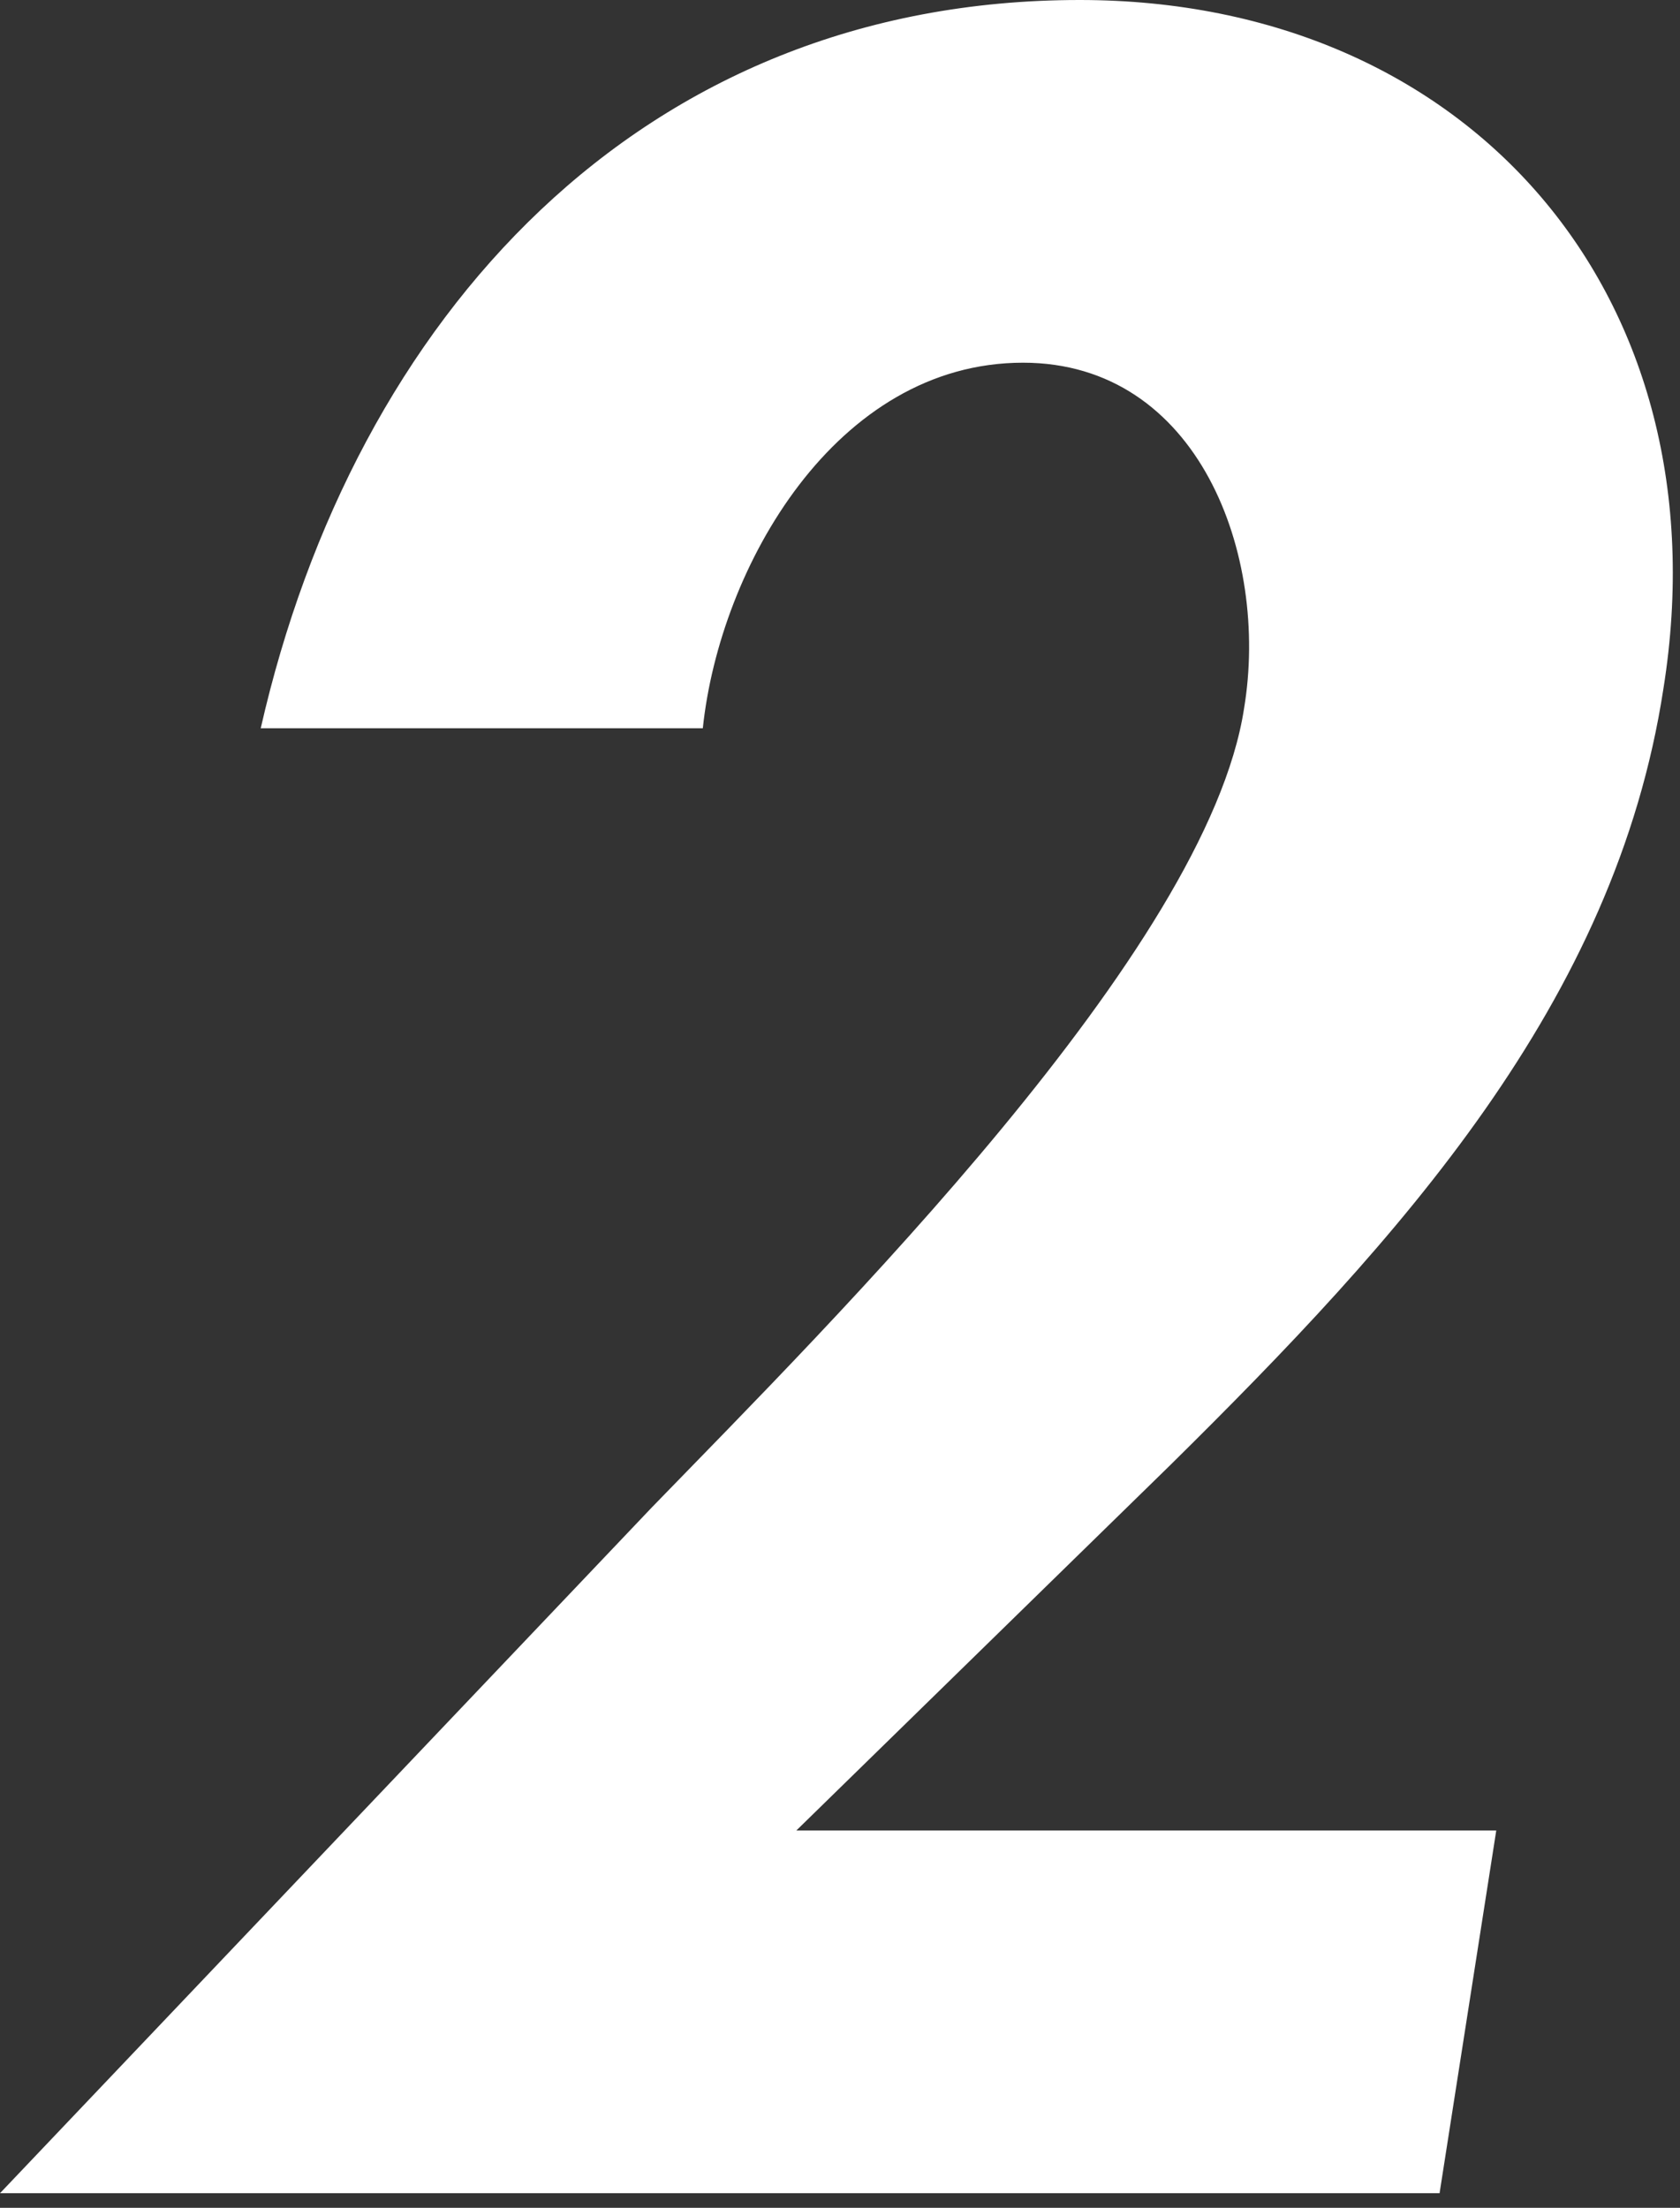
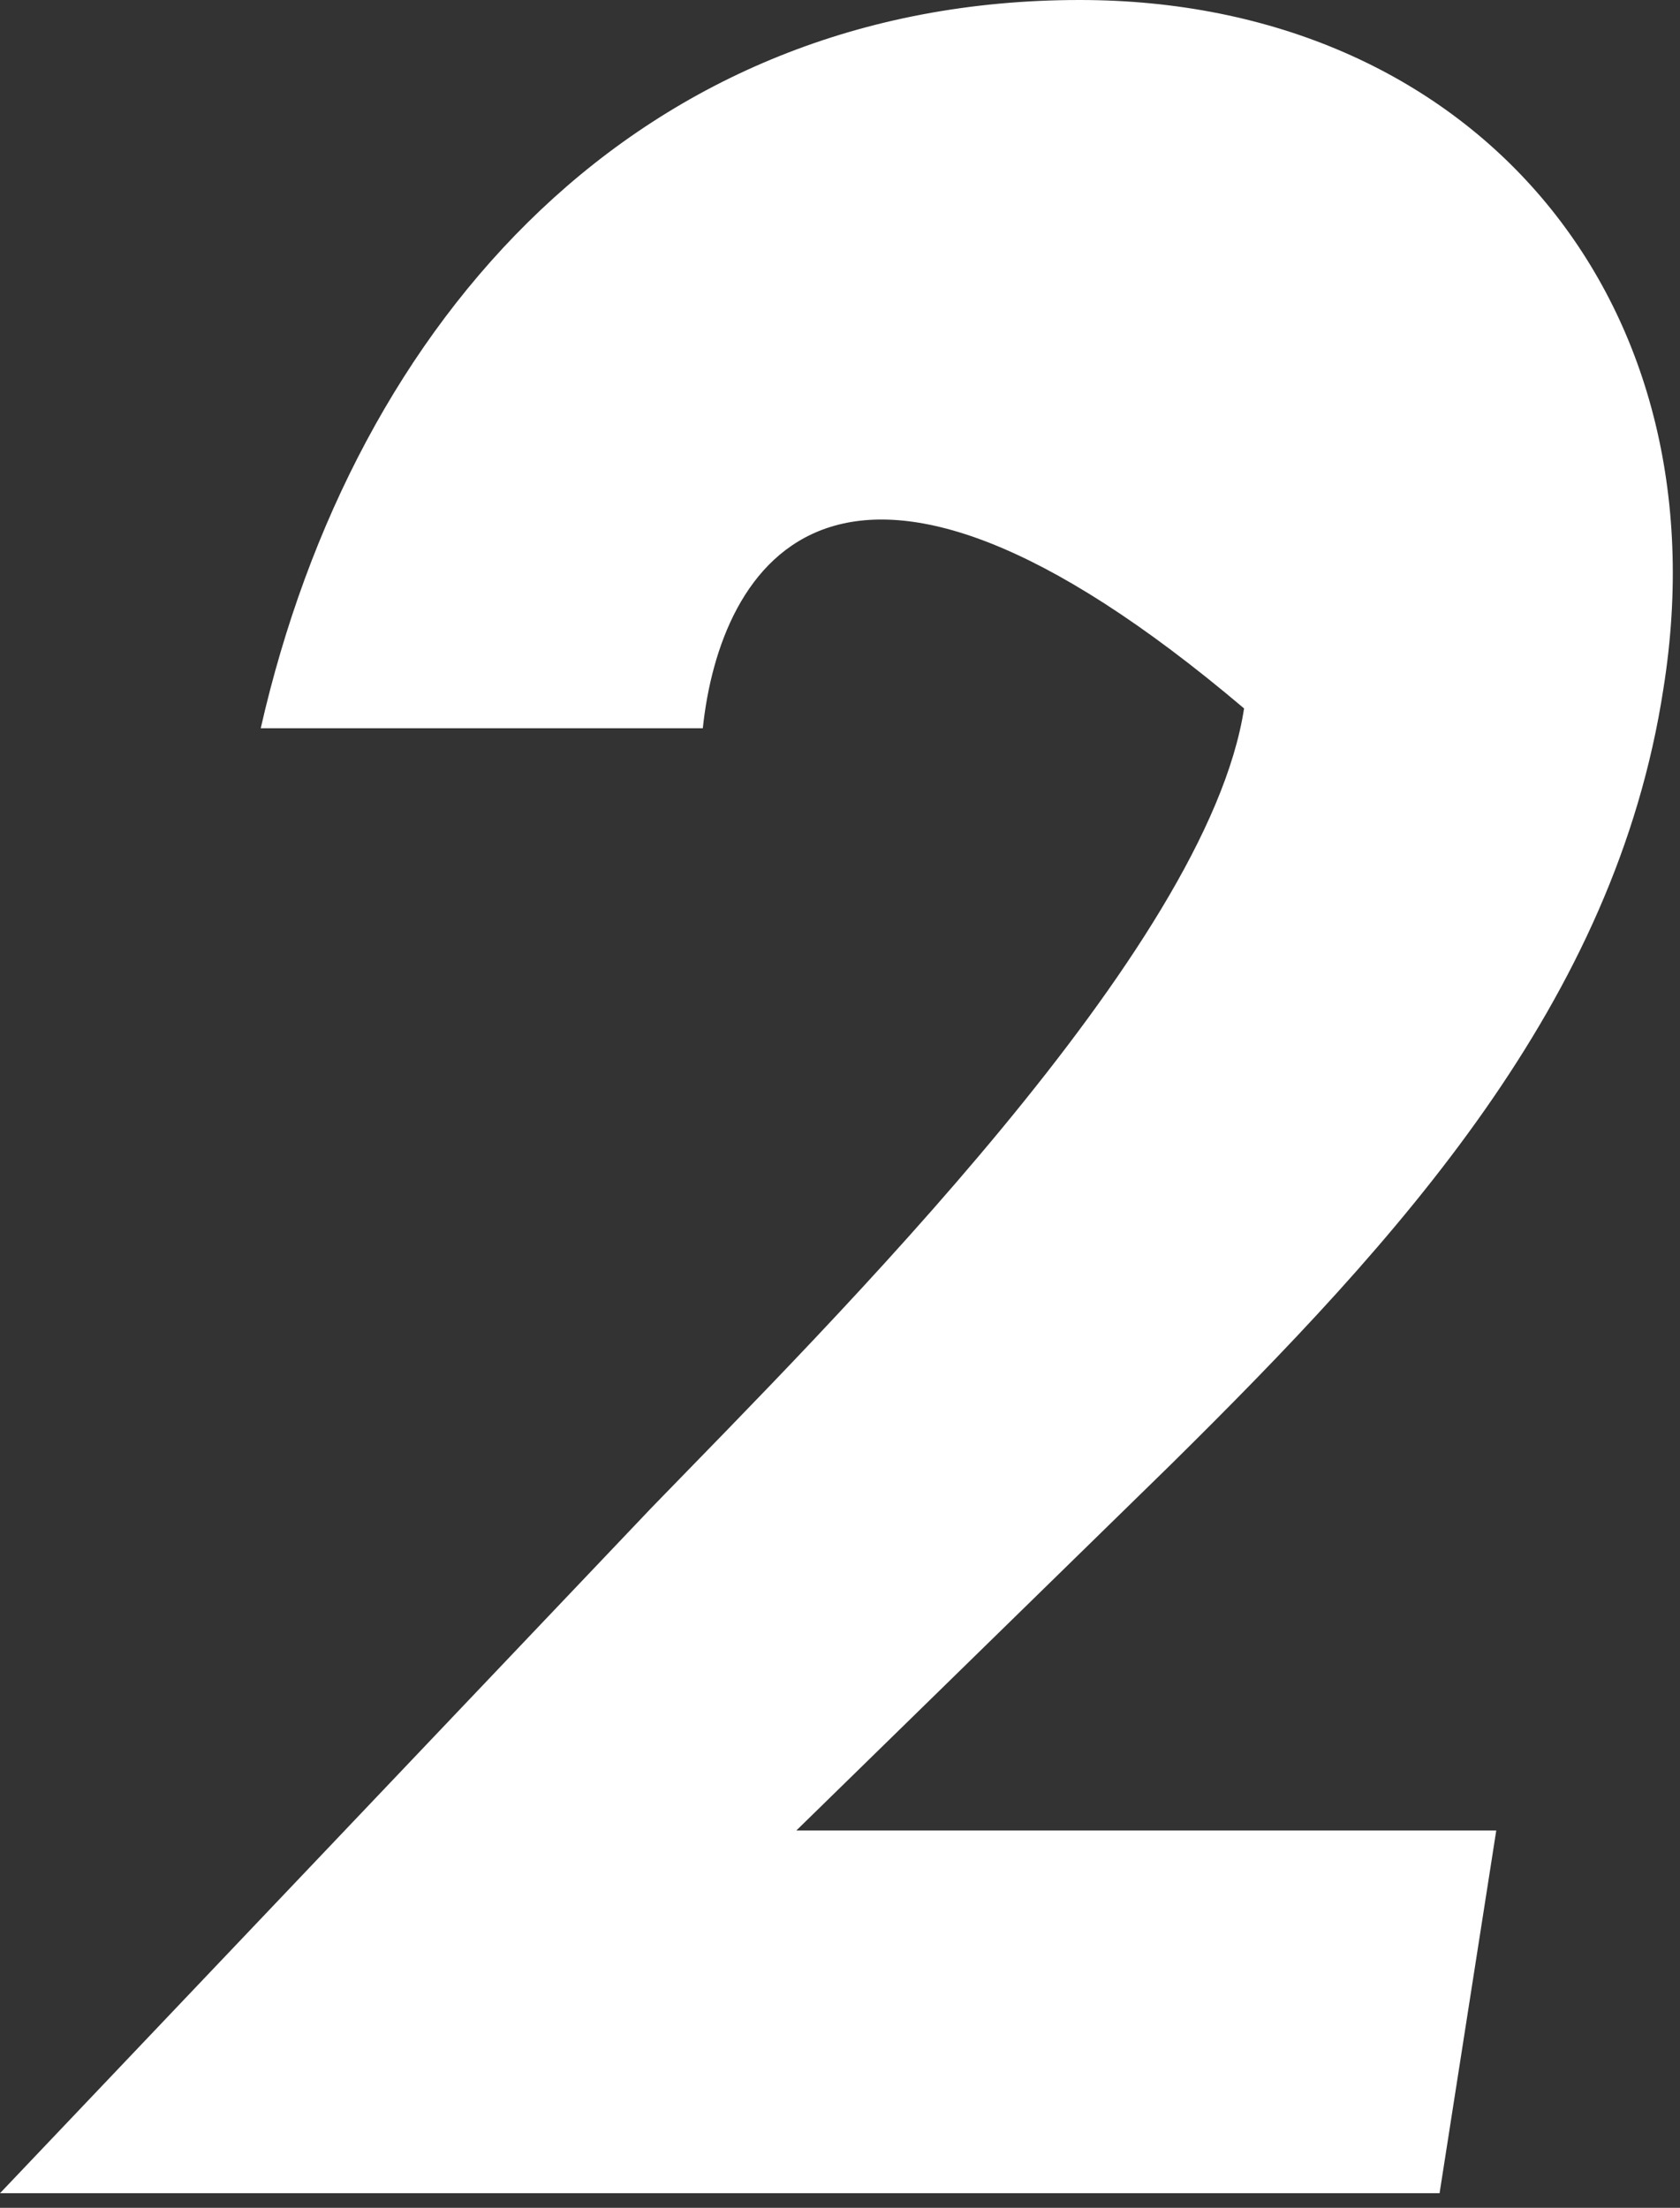
<svg xmlns="http://www.w3.org/2000/svg" width="35" height="46" viewBox="0 0 35 46" fill="none">
  <rect x="0" y="0" width="35" height="46" fill="#333333" stroke="none" />
-   <path d="M16.59 38.139H31.172L29.991 45.696H0L13.579 31.408C17.357 27.512 25.15 19.778 25.918 14.76C26.449 11.572 24.973 7.557 21.313 7.557C17.416 7.557 14.996 11.808 14.642 15.173H5.432C7.38 6.612 13.343 0 22.494 0C30.641 0 35.954 6.199 34.655 14.346C33.652 20.899 29.165 25.8 24.383 30.523L16.59 38.139Z" fill="white" />
+   <path d="M16.59 38.139H31.172L29.991 45.696H0L13.579 31.408C17.357 27.512 25.15 19.778 25.918 14.76C17.416 7.557 14.996 11.808 14.642 15.173H5.432C7.38 6.612 13.343 0 22.494 0C30.641 0 35.954 6.199 34.655 14.346C33.652 20.899 29.165 25.8 24.383 30.523L16.59 38.139Z" fill="white" />
</svg>